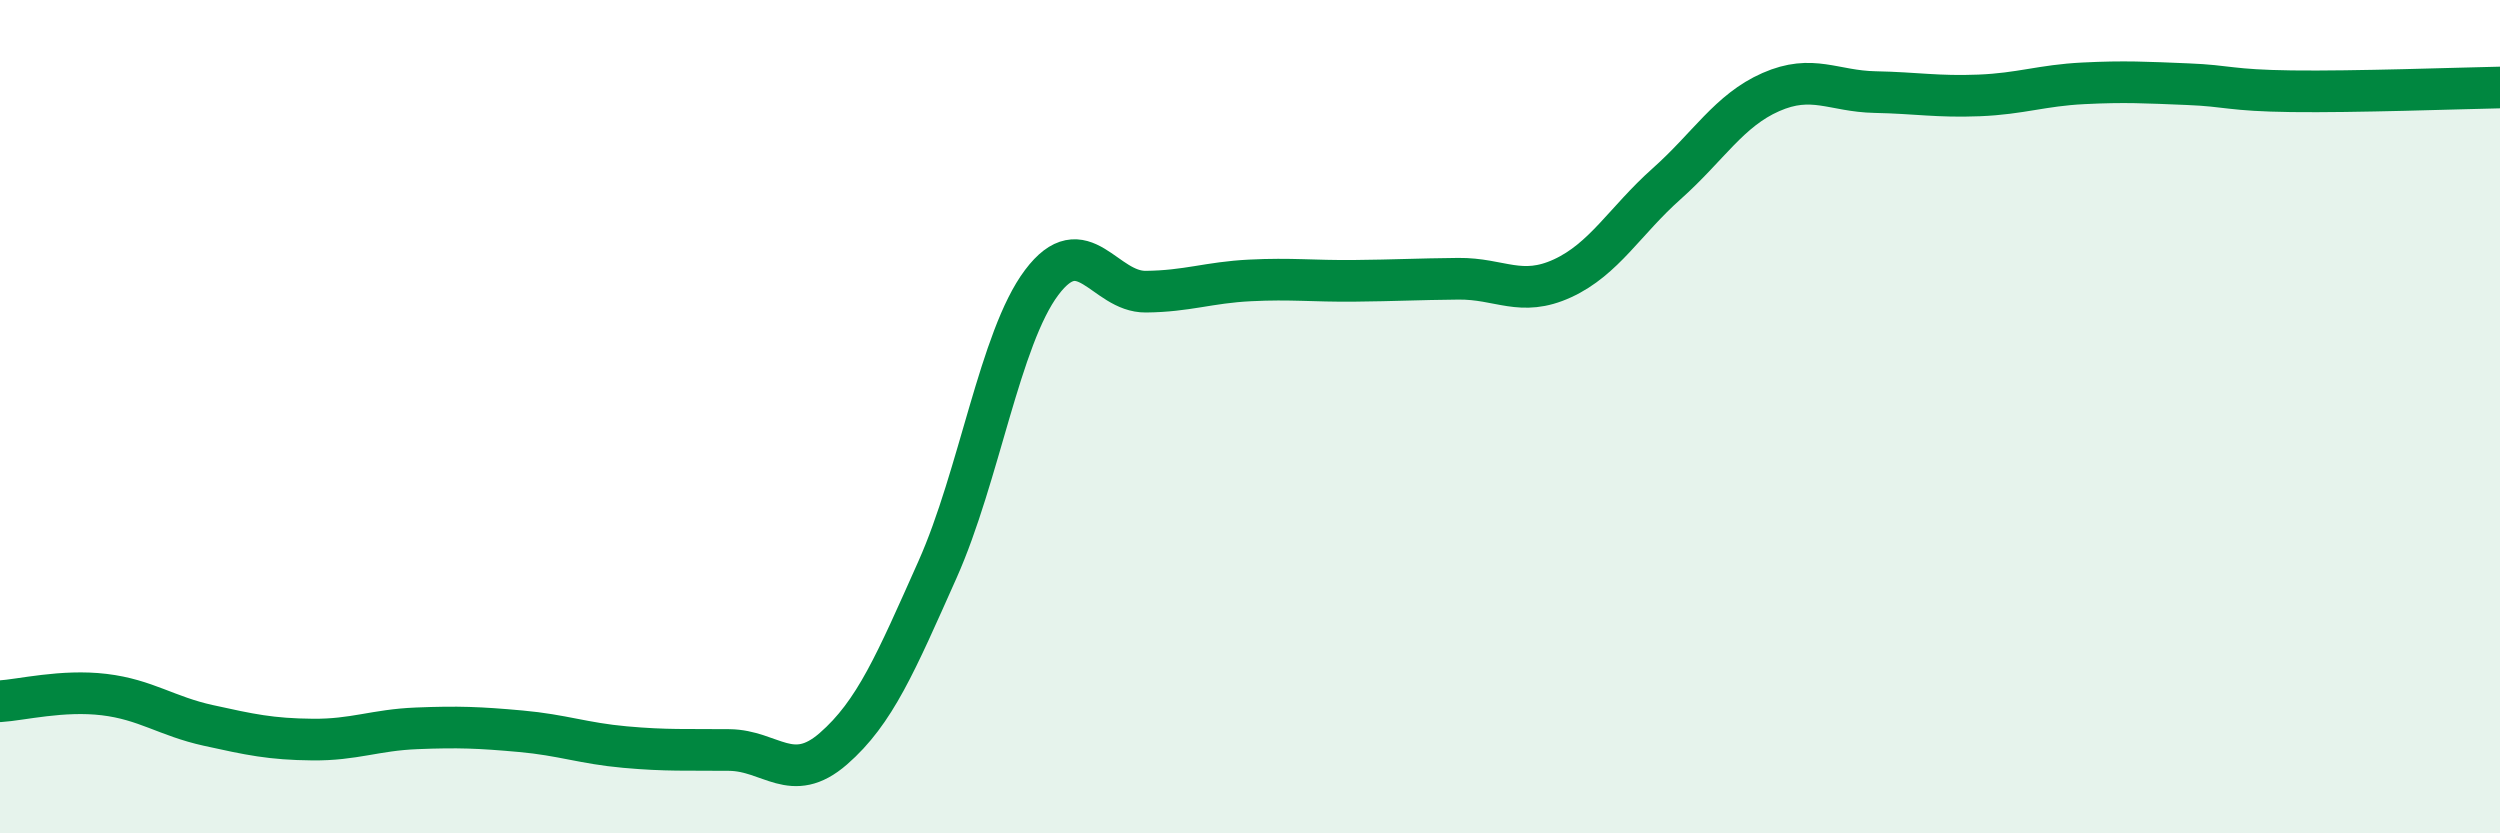
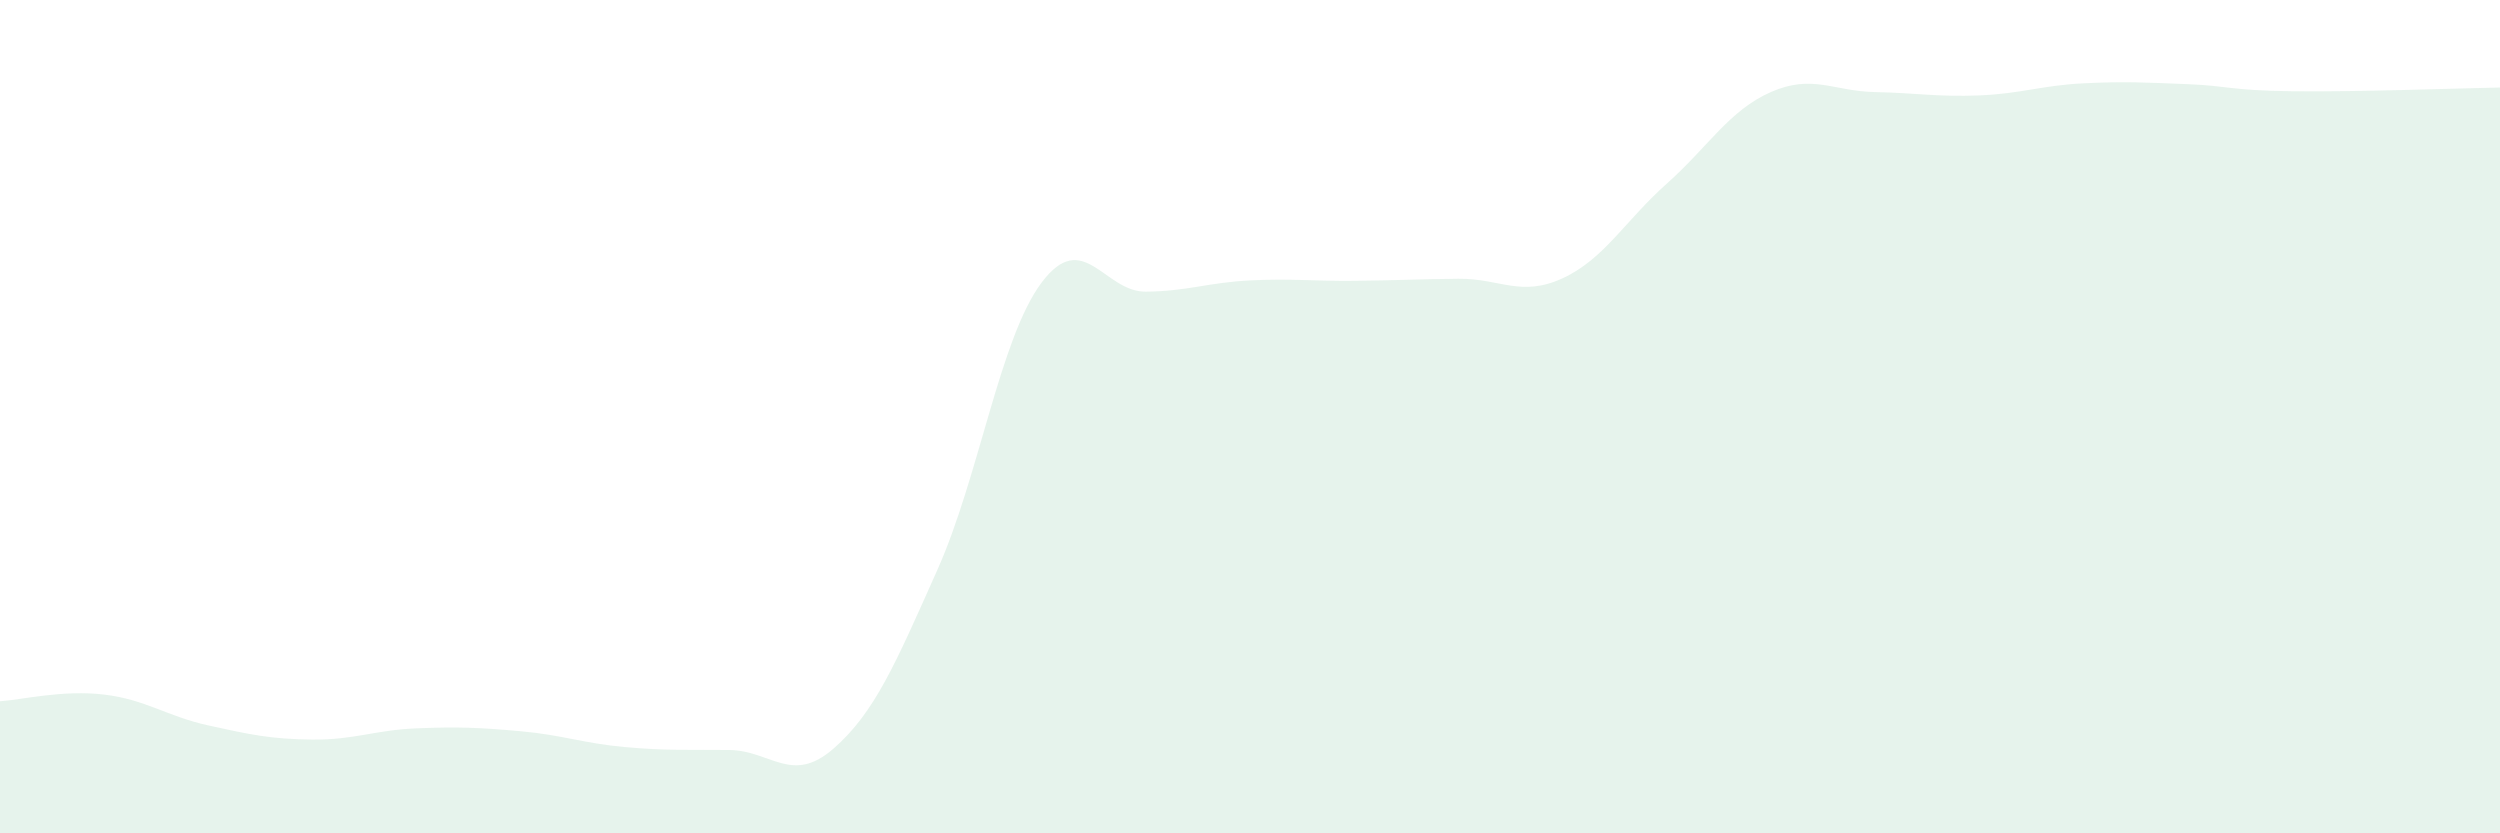
<svg xmlns="http://www.w3.org/2000/svg" width="60" height="20" viewBox="0 0 60 20">
  <path d="M 0,16.83 C 0.5,16.8 1.5,16.55 2.5,16.67 C 3.5,16.79 4,17.19 5,17.41 C 6,17.63 6.5,17.74 7.5,17.75 C 8.5,17.76 9,17.52 10,17.48 C 11,17.44 11.5,17.46 12.5,17.55 C 13.5,17.64 14,17.84 15,17.93 C 16,18.02 16.5,17.99 17.5,18 C 18.5,18.01 19,18.84 20,17.97 C 21,17.1 21.5,15.91 22.5,13.67 C 23.5,11.43 24,8.11 25,6.78 C 26,5.45 26.5,7.01 27.5,7 C 28.5,6.99 29,6.78 30,6.73 C 31,6.68 31.5,6.75 32.5,6.74 C 33.5,6.73 34,6.7 35,6.69 C 36,6.68 36.5,7.14 37.5,6.68 C 38.5,6.22 39,5.3 40,4.41 C 41,3.52 41.5,2.65 42.5,2.21 C 43.5,1.77 44,2.19 45,2.21 C 46,2.23 46.5,2.33 47.5,2.29 C 48.5,2.25 49,2.05 50,2 C 51,1.95 51.5,1.98 52.5,2.02 C 53.5,2.06 53.5,2.17 55,2.19 C 56.5,2.21 59,2.12 60,2.1L60 20L0 20Z" fill="#008740" opacity="0.1" stroke-linecap="round" stroke-linejoin="round" />
-   <path d="M 0,16.83 C 0.5,16.8 1.5,16.55 2.5,16.67 C 3.5,16.79 4,17.19 5,17.41 C 6,17.63 6.5,17.74 7.5,17.75 C 8.5,17.76 9,17.52 10,17.48 C 11,17.44 11.5,17.46 12.5,17.55 C 13.5,17.64 14,17.84 15,17.93 C 16,18.02 16.5,17.99 17.5,18 C 18.5,18.01 19,18.84 20,17.97 C 21,17.1 21.5,15.91 22.5,13.67 C 23.5,11.43 24,8.11 25,6.78 C 26,5.45 26.5,7.01 27.5,7 C 28.5,6.99 29,6.78 30,6.73 C 31,6.68 31.5,6.75 32.5,6.74 C 33.5,6.73 34,6.7 35,6.69 C 36,6.68 36.5,7.14 37.5,6.68 C 38.5,6.22 39,5.3 40,4.41 C 41,3.52 41.5,2.65 42.5,2.21 C 43.5,1.77 44,2.19 45,2.21 C 46,2.23 46.5,2.33 47.5,2.29 C 48.5,2.25 49,2.05 50,2 C 51,1.95 51.5,1.98 52.5,2.02 C 53.5,2.06 53.5,2.17 55,2.19 C 56.5,2.21 59,2.12 60,2.1" stroke="#008740" stroke-width="1" fill="none" stroke-linecap="round" stroke-linejoin="round" />
</svg>